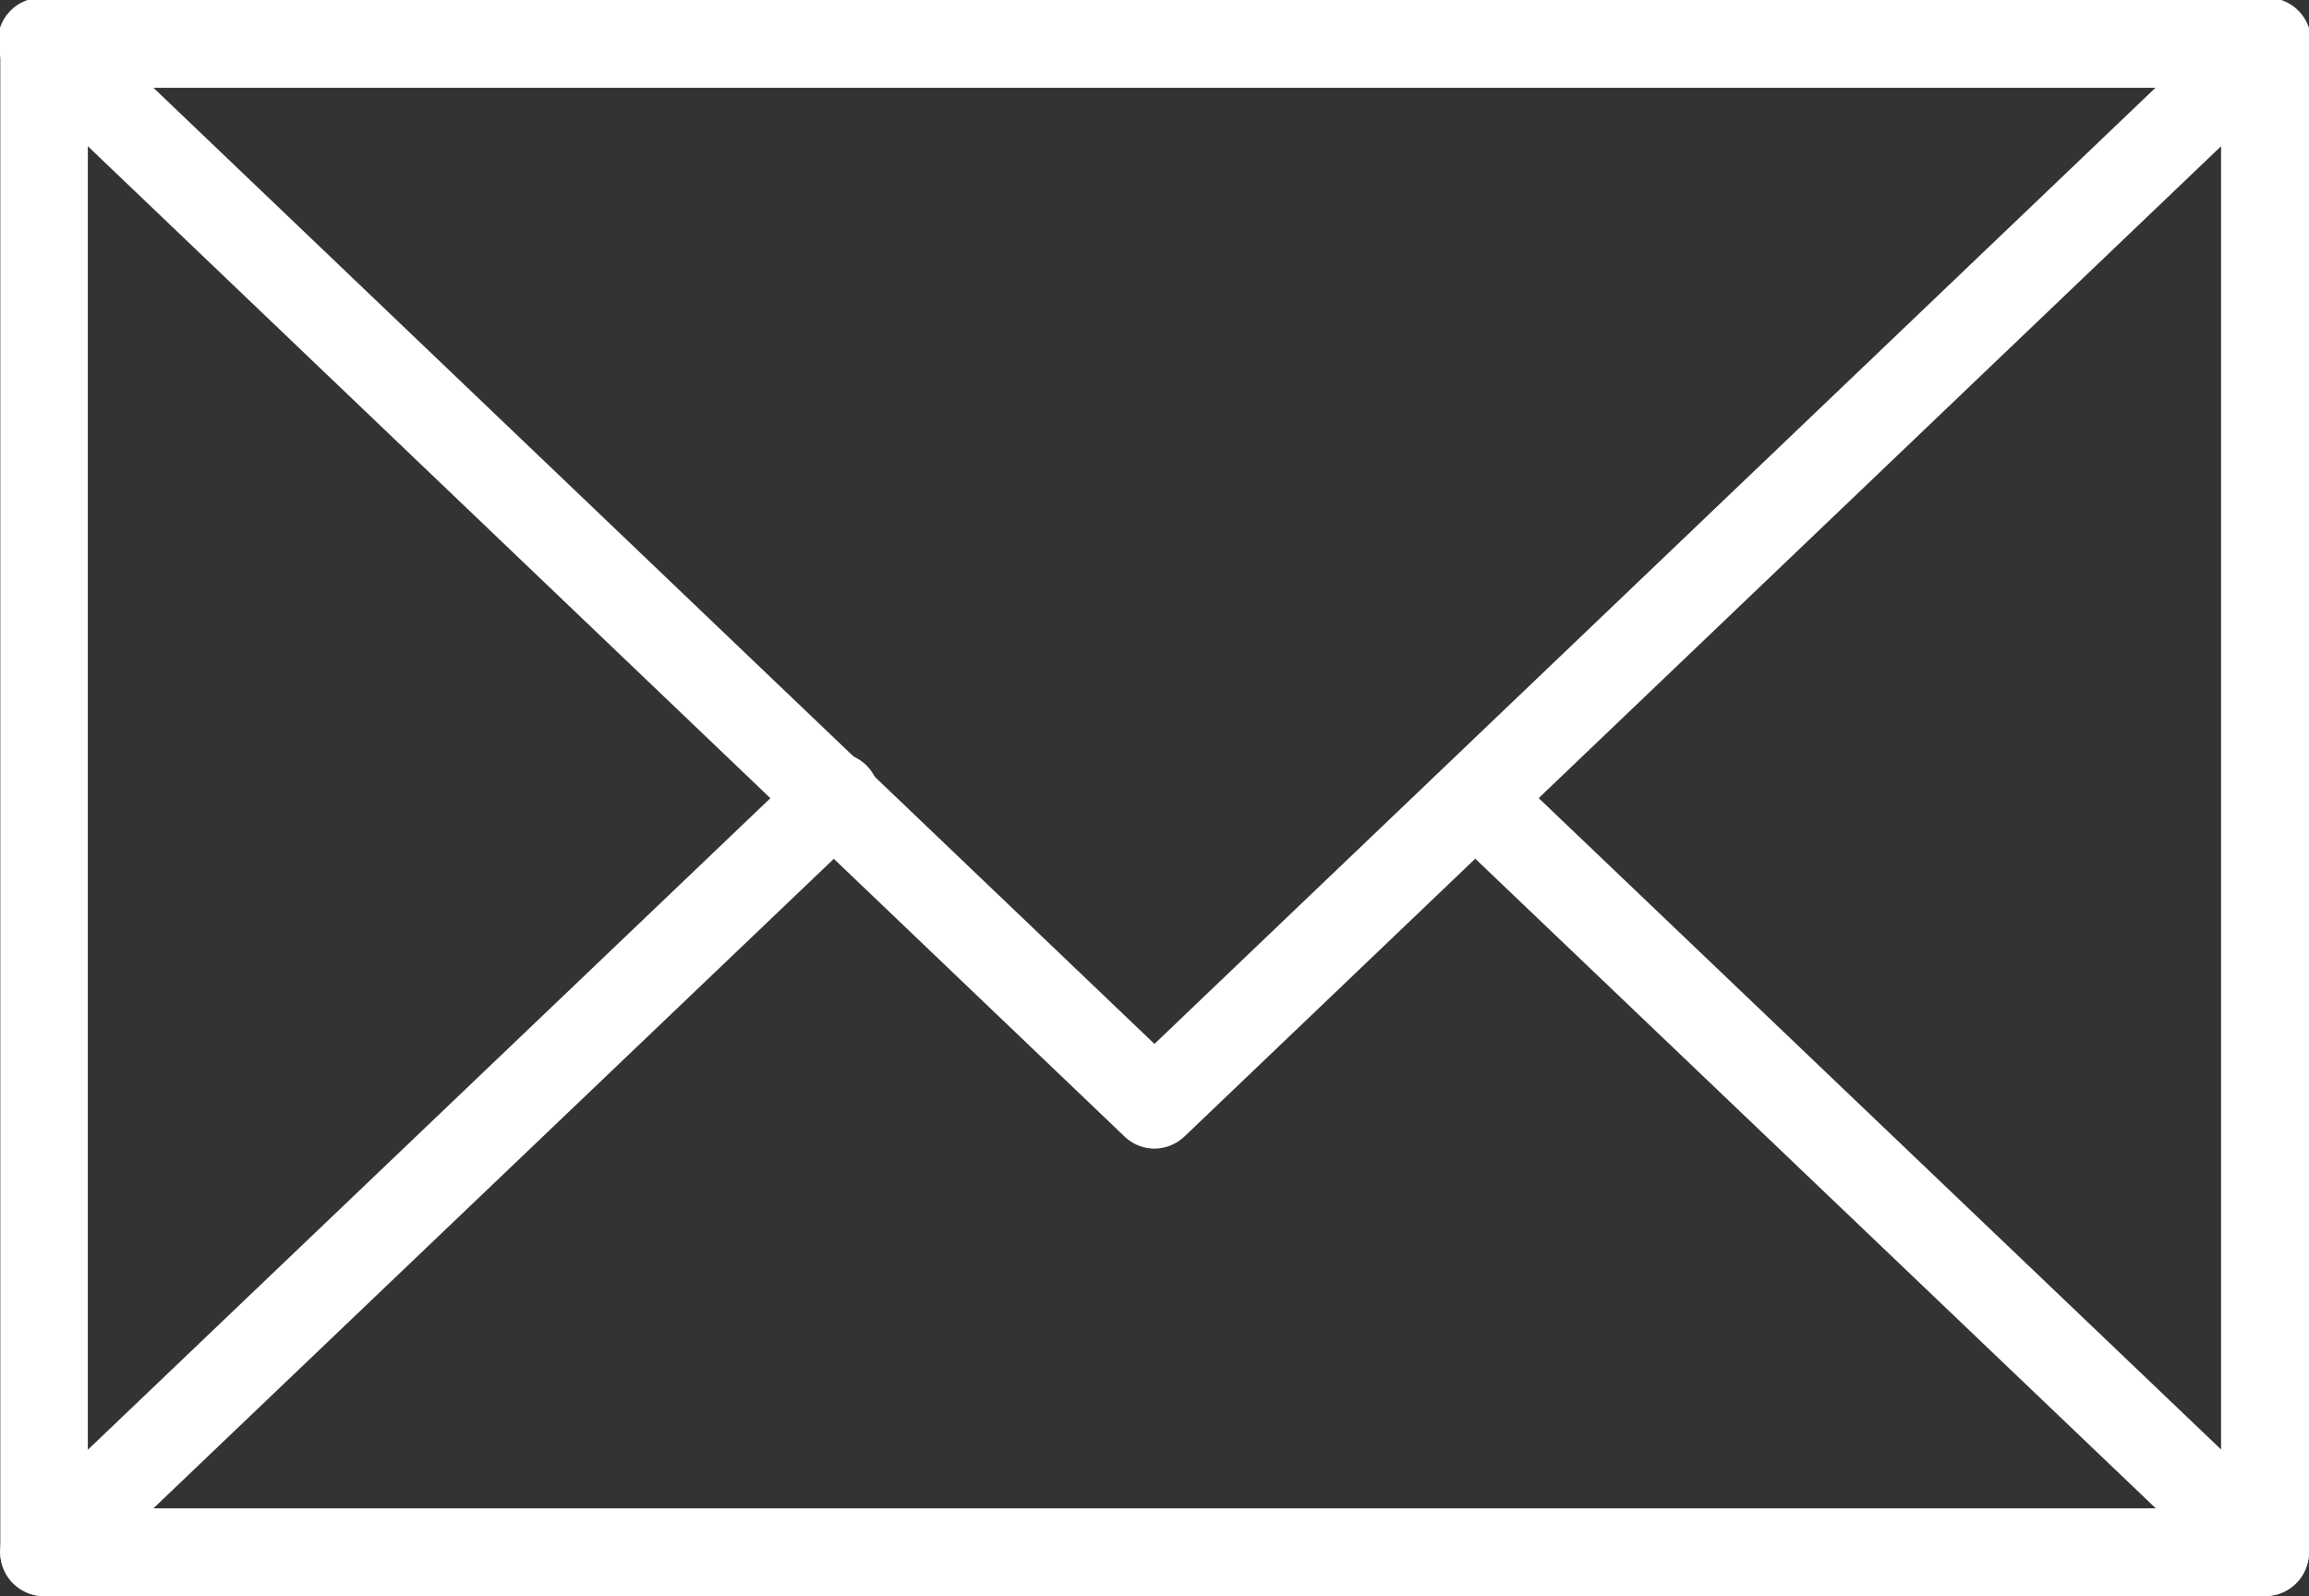
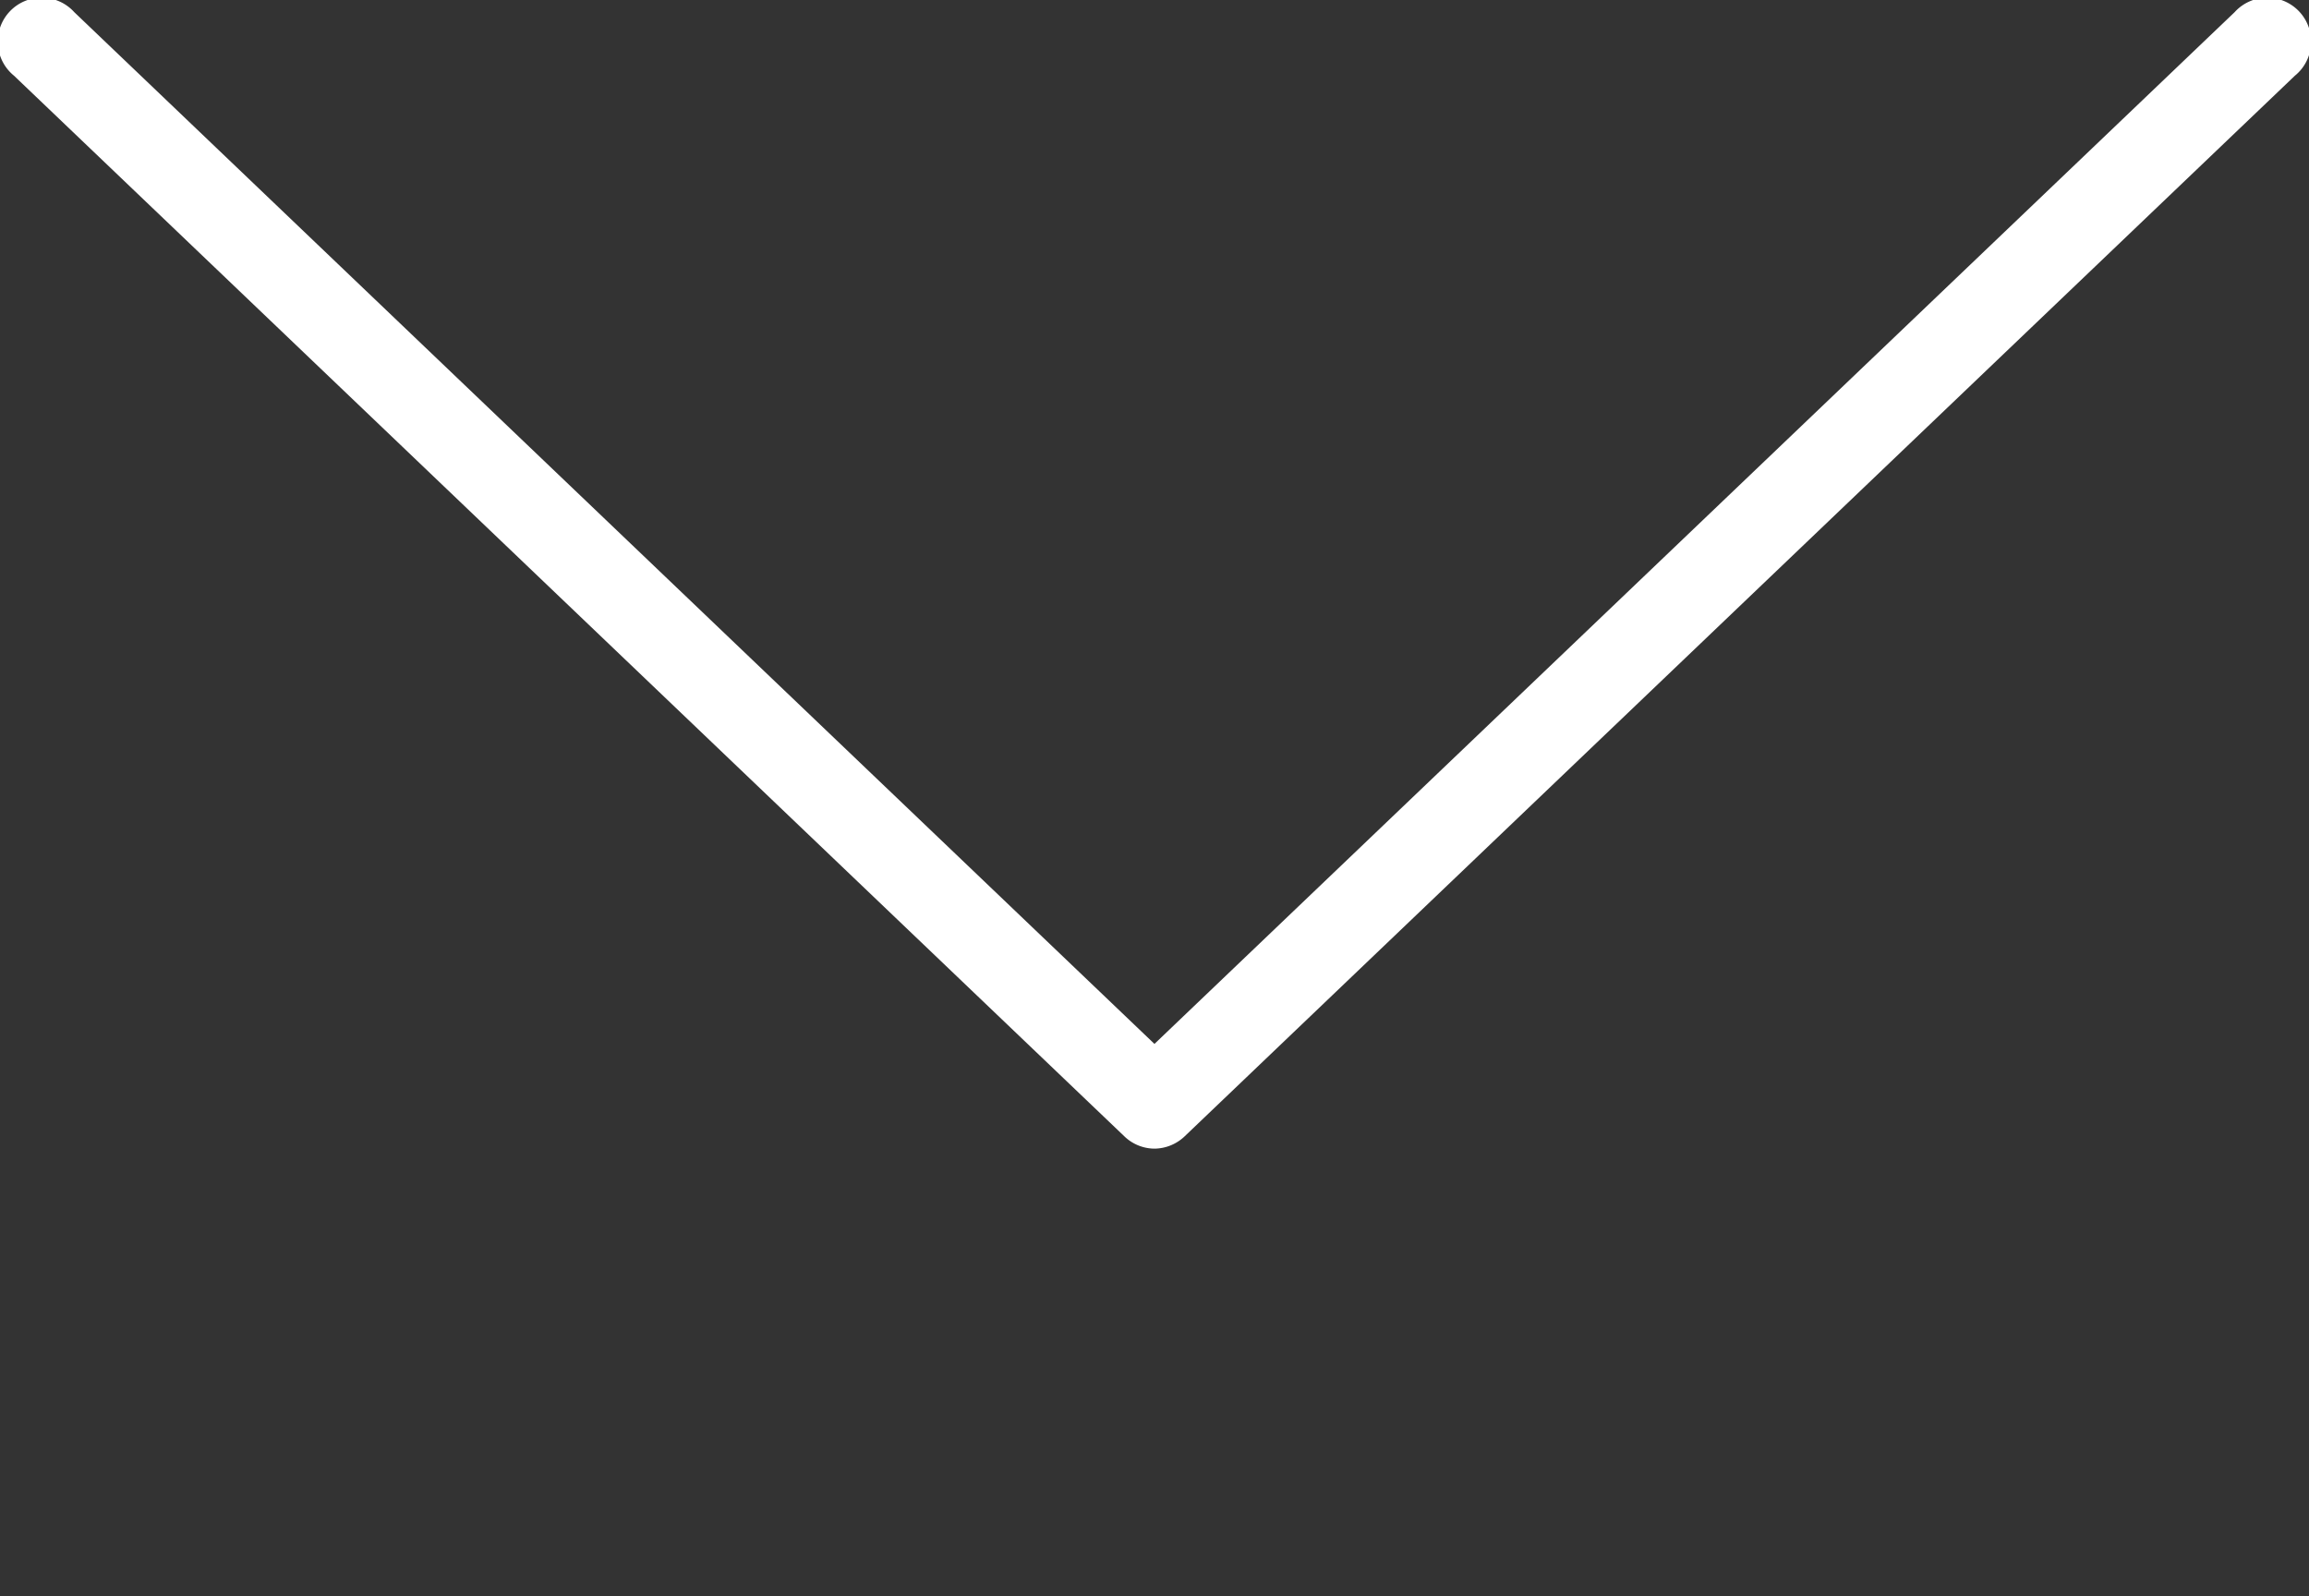
<svg xmlns="http://www.w3.org/2000/svg" width="22.977" height="15.884" viewBox="0 0 22.977 15.884">
  <rect x="0" y="0" width="22.977" height="15.884" fill="#333333" stroke="none" />
  <defs>
    <style>.a{fill:#fff;}</style>
  </defs>
  <g transform="translate(0)">
-     <path class="a" d="M3270.35,1344.245h-22.1a.438.438,0,0,1-.438-.436V1328.8a.438.438,0,0,1,.438-.438h22.1a.437.437,0,0,1,.436.438v15.01A.436.436,0,0,1,3270.35,1344.245Zm-21.667-.874h21.228v-14.135h-21.228Z" transform="translate(-3247.809 -1328.362)" />
-   </g>
+     </g>
  <g transform="translate(0 0)">
    <path class="a" d="M3259.3,1339.792a.435.435,0,0,1-.3-.121l-11.051-10.556a.437.437,0,1,1,.6-.632l10.749,10.267,10.749-10.267a.437.437,0,1,1,.6.632l-11.05,10.556A.441.441,0,0,1,3259.3,1339.792Z" transform="translate(-3247.81 -1328.362)" />
  </g>
  <g transform="translate(0 7.505)">
-     <path class="a" d="M3248.247,1341.024a.437.437,0,0,1-.3-.753l7.857-7.5a.437.437,0,1,1,.6.633l-7.857,7.5A.433.433,0,0,1,3248.247,1341.024Z" transform="translate(-3247.81 -1332.646)" />
-   </g>
+     </g>
  <g transform="translate(14.246 7.505)">
-     <path class="a" d="M3264.236,1341.024a.438.438,0,0,1-.3-.121l-7.857-7.5a.437.437,0,0,1,.6-.633l7.857,7.5a.437.437,0,0,1-.3.753Z" transform="translate(-3255.941 -1332.646)" />
-   </g>
+     </g>
</svg>